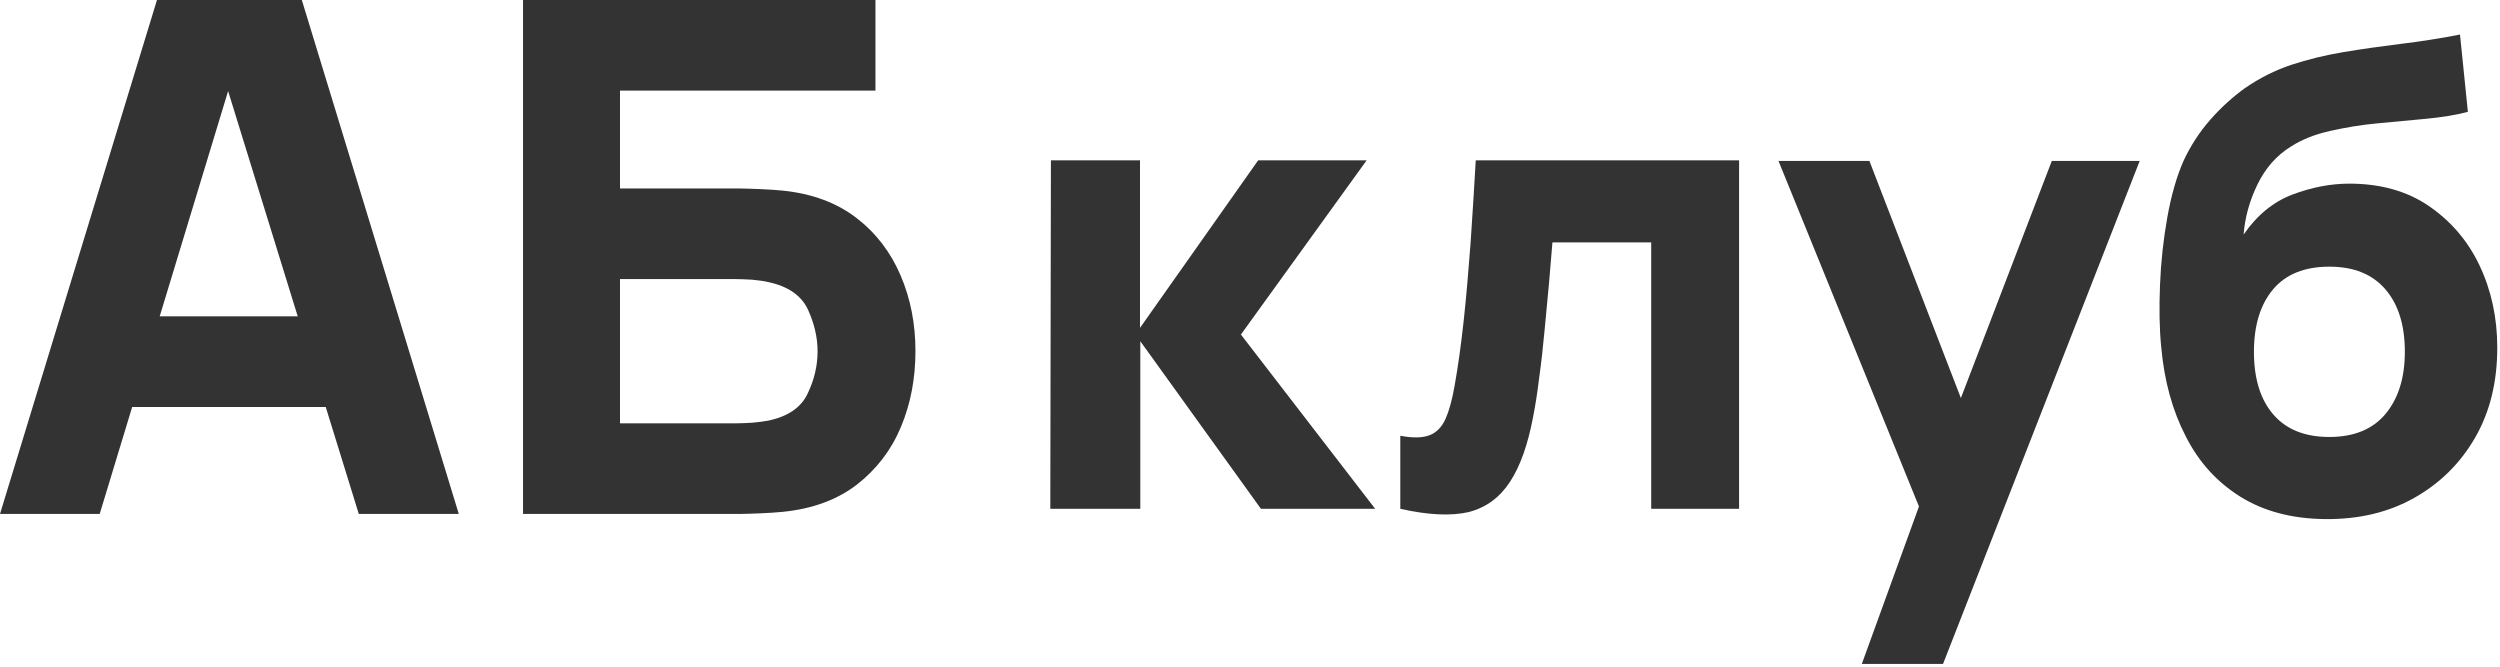
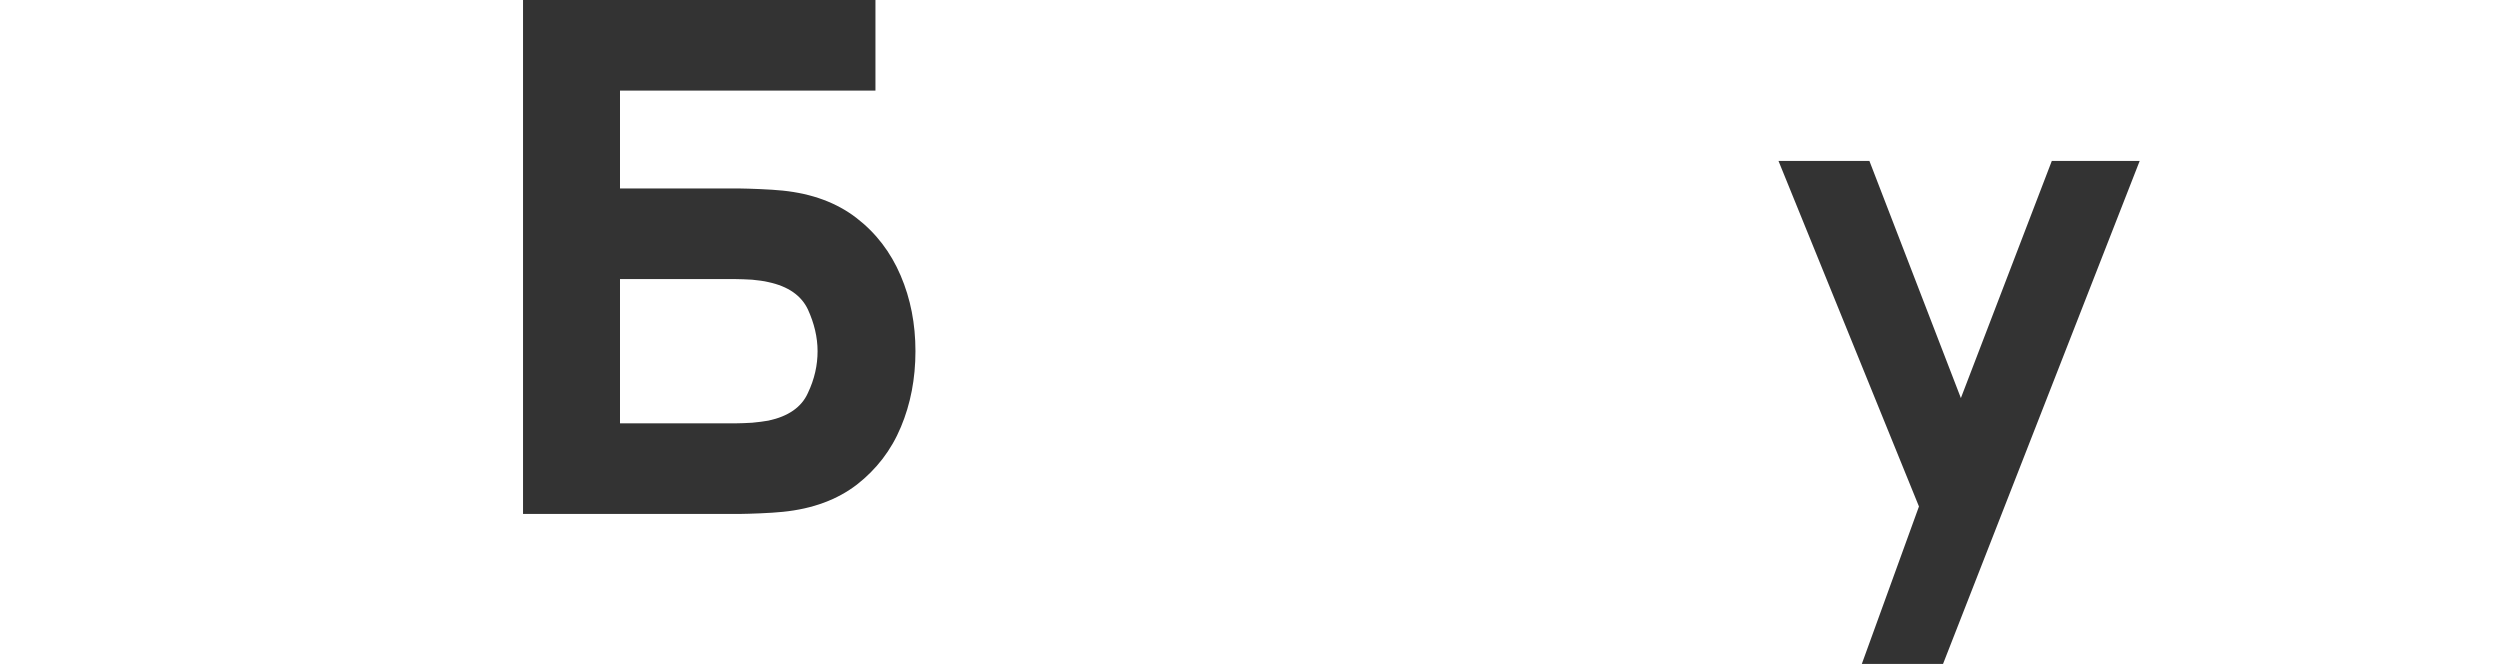
<svg xmlns="http://www.w3.org/2000/svg" width="825" height="220" viewBox="0 0 825 220" fill="none">
-   <path d="M0 169.6L51.8 0H99.6L151.4 169.6H118.4L72.2 20.1H78.3L32.9 169.6H0ZM31.1 134.3V104.4H120.5V134.3H31.1Z" fill="#333333" />
  <path d="M172.6 169.6V0H288.9V29.9H204.6V62.2H244.2C245.8 62.2 248 62.3 250.8 62.4C253.6 62.5 256.1 62.7 258.3 62.9C268 63.9 276.1 66.9 282.6 71.9C289.1 76.9 293.9 83.2 297.2 90.9C300.5 98.6 302.1 106.9 302.1 115.9C302.1 124.9 300.5 133.3 297.3 140.9C294.1 148.6 289.2 154.9 282.8 159.9C276.3 164.9 268.2 167.9 258.4 168.9C256.2 169.1 253.7 169.3 250.9 169.4C248.1 169.5 245.9 169.6 244.2 169.6H172.6ZM204.6 139.7H242.8C244.4 139.7 246.3 139.6 248.2 139.5C250.2 139.3 252 139.1 253.6 138.8C260.1 137.4 264.5 134.4 266.6 129.7C268.8 125.1 269.8 120.5 269.8 115.9C269.8 111.3 268.7 106.7 266.6 102.1C264.4 97.5 260.1 94.5 253.6 93.1C252 92.7 250.1 92.5 248.2 92.3C246.2 92.2 244.4 92.1 242.8 92.1H204.6V139.7Z" fill="#333333" />
-   <path d="M346.6 167.9L346.8 52.9H376.2V108.2L415.2 52.9H451L409.5 110.4L453.8 167.9H416.1L376.3 112.6V167.9H346.6Z" fill="#333333" />
-   <path d="M462.1 167.9V143.8C466.3 144.6 469.5 144.5 471.8 143.6C474.1 142.7 475.8 140.9 477 138.3C478.2 135.6 479.2 132 480 127.4C481.1 121.3 482.1 114.2 483 106C483.9 97.8 484.6 89.2 485.3 80.1C485.9 71 486.5 61.9 487 52.9H573.9V167.9H544.9V80H512.3C512 83.7 511.6 88.1 511.2 93.2C510.7 98.3 510.2 103.6 509.7 109.1C509.2 114.6 508.6 119.9 507.9 124.9C507.3 129.9 506.6 134.2 505.9 137.7C504.2 146.7 501.7 153.8 498.3 159C494.9 164.2 490.4 167.5 484.6 169C478.9 170.3 471.3 170 462.1 167.9Z" fill="#333333" />
  <path d="M614.4 219.1L636.5 158.2L636.9 176.1L586.9 53.1H616.9L650.5 140.2H643.7L677.1 53.1H706.1L641.2 219.1H614.4Z" fill="#333333" />
-   <path d="M767.4 171.3C756.3 171.2 747 168.7 739.3 163.9C731.6 159.1 725.6 152.5 721.3 144C716.9 135.5 714.2 125.7 713.2 114.5C712.6 108.5 712.5 101.7 712.8 94.1C713.1 86.5 713.9 79.1 715.2 71.8C716.5 64.5 718.3 58.2 720.6 53C722.9 48.1 725.8 43.6 729.4 39.5C733 35.4 736.8 32 740.8 29.1C745.6 25.8 750.7 23.2 756.1 21.4C761.6 19.6 767.3 18.2 773.3 17.2C779.3 16.2 785.6 15.3 792.1 14.5C798.6 13.7 805.2 12.7 811.8 11.4L814.4 36.9C810.4 38 805.7 38.7 800.6 39.2C795.4 39.7 790.1 40.2 784.6 40.7C779.1 41.2 773.9 42.1 769 43.2C764 44.3 759.7 46 756.1 48.3C751.2 51.3 747.5 55.6 744.9 61C742.3 66.4 740.8 71.9 740.4 77.4C744.8 71 750.2 66.6 756.5 64.2C762.9 61.8 769.1 60.6 775.3 60.6C785.4 60.6 794.2 63 801.4 67.9C808.6 72.8 814.3 79.3 818.2 87.5C822.1 95.7 824.1 104.8 824.1 114.7C824.1 126 821.7 135.9 816.8 144.4C811.9 152.9 805.2 159.5 796.7 164.3C788.2 169.1 778.4 171.4 767.4 171.3ZM768.7 144.2C776.9 144.2 783.1 141.6 787.3 136.5C791.5 131.4 793.6 124.6 793.6 116.1C793.6 107.4 791.5 100.5 787.2 95.5C782.9 90.5 776.8 88 768.7 88C760.5 88 754.3 90.5 750.1 95.5C745.9 100.5 743.8 107.4 743.8 116.1C743.8 125.1 746 132 750.3 136.9C754.6 141.8 760.7 144.2 768.7 144.2Z" fill="#333333" />
</svg>